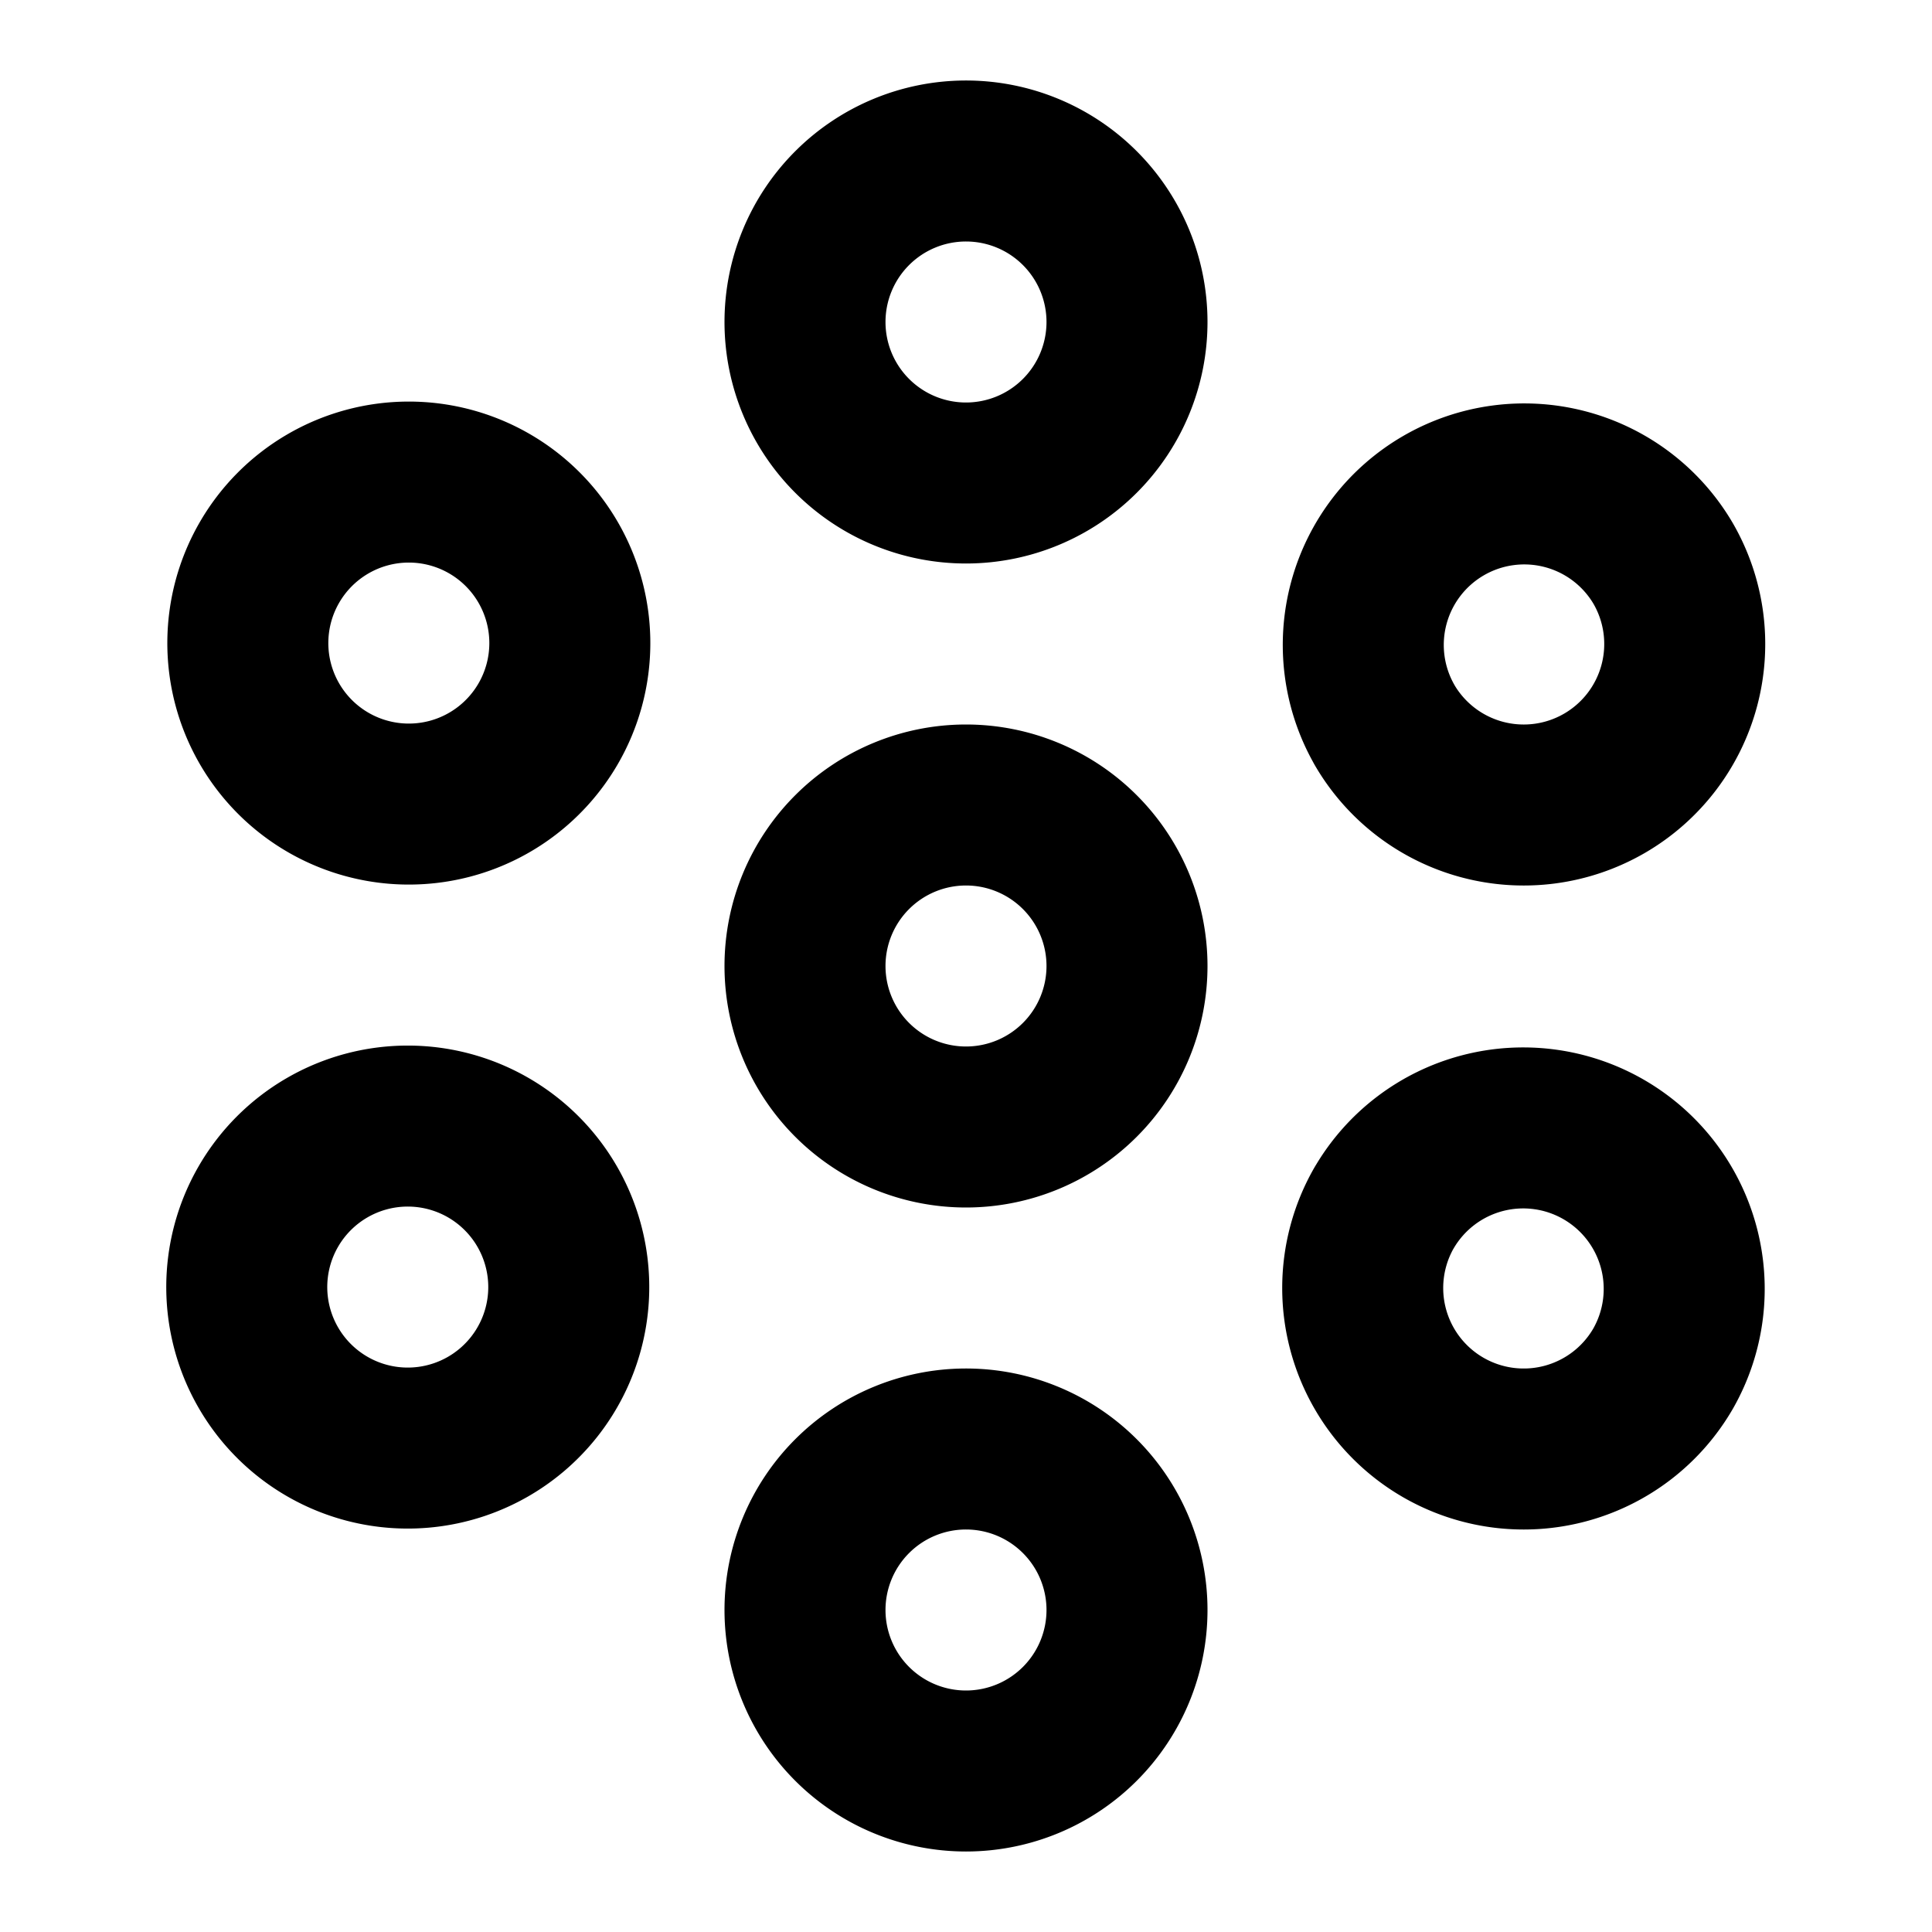
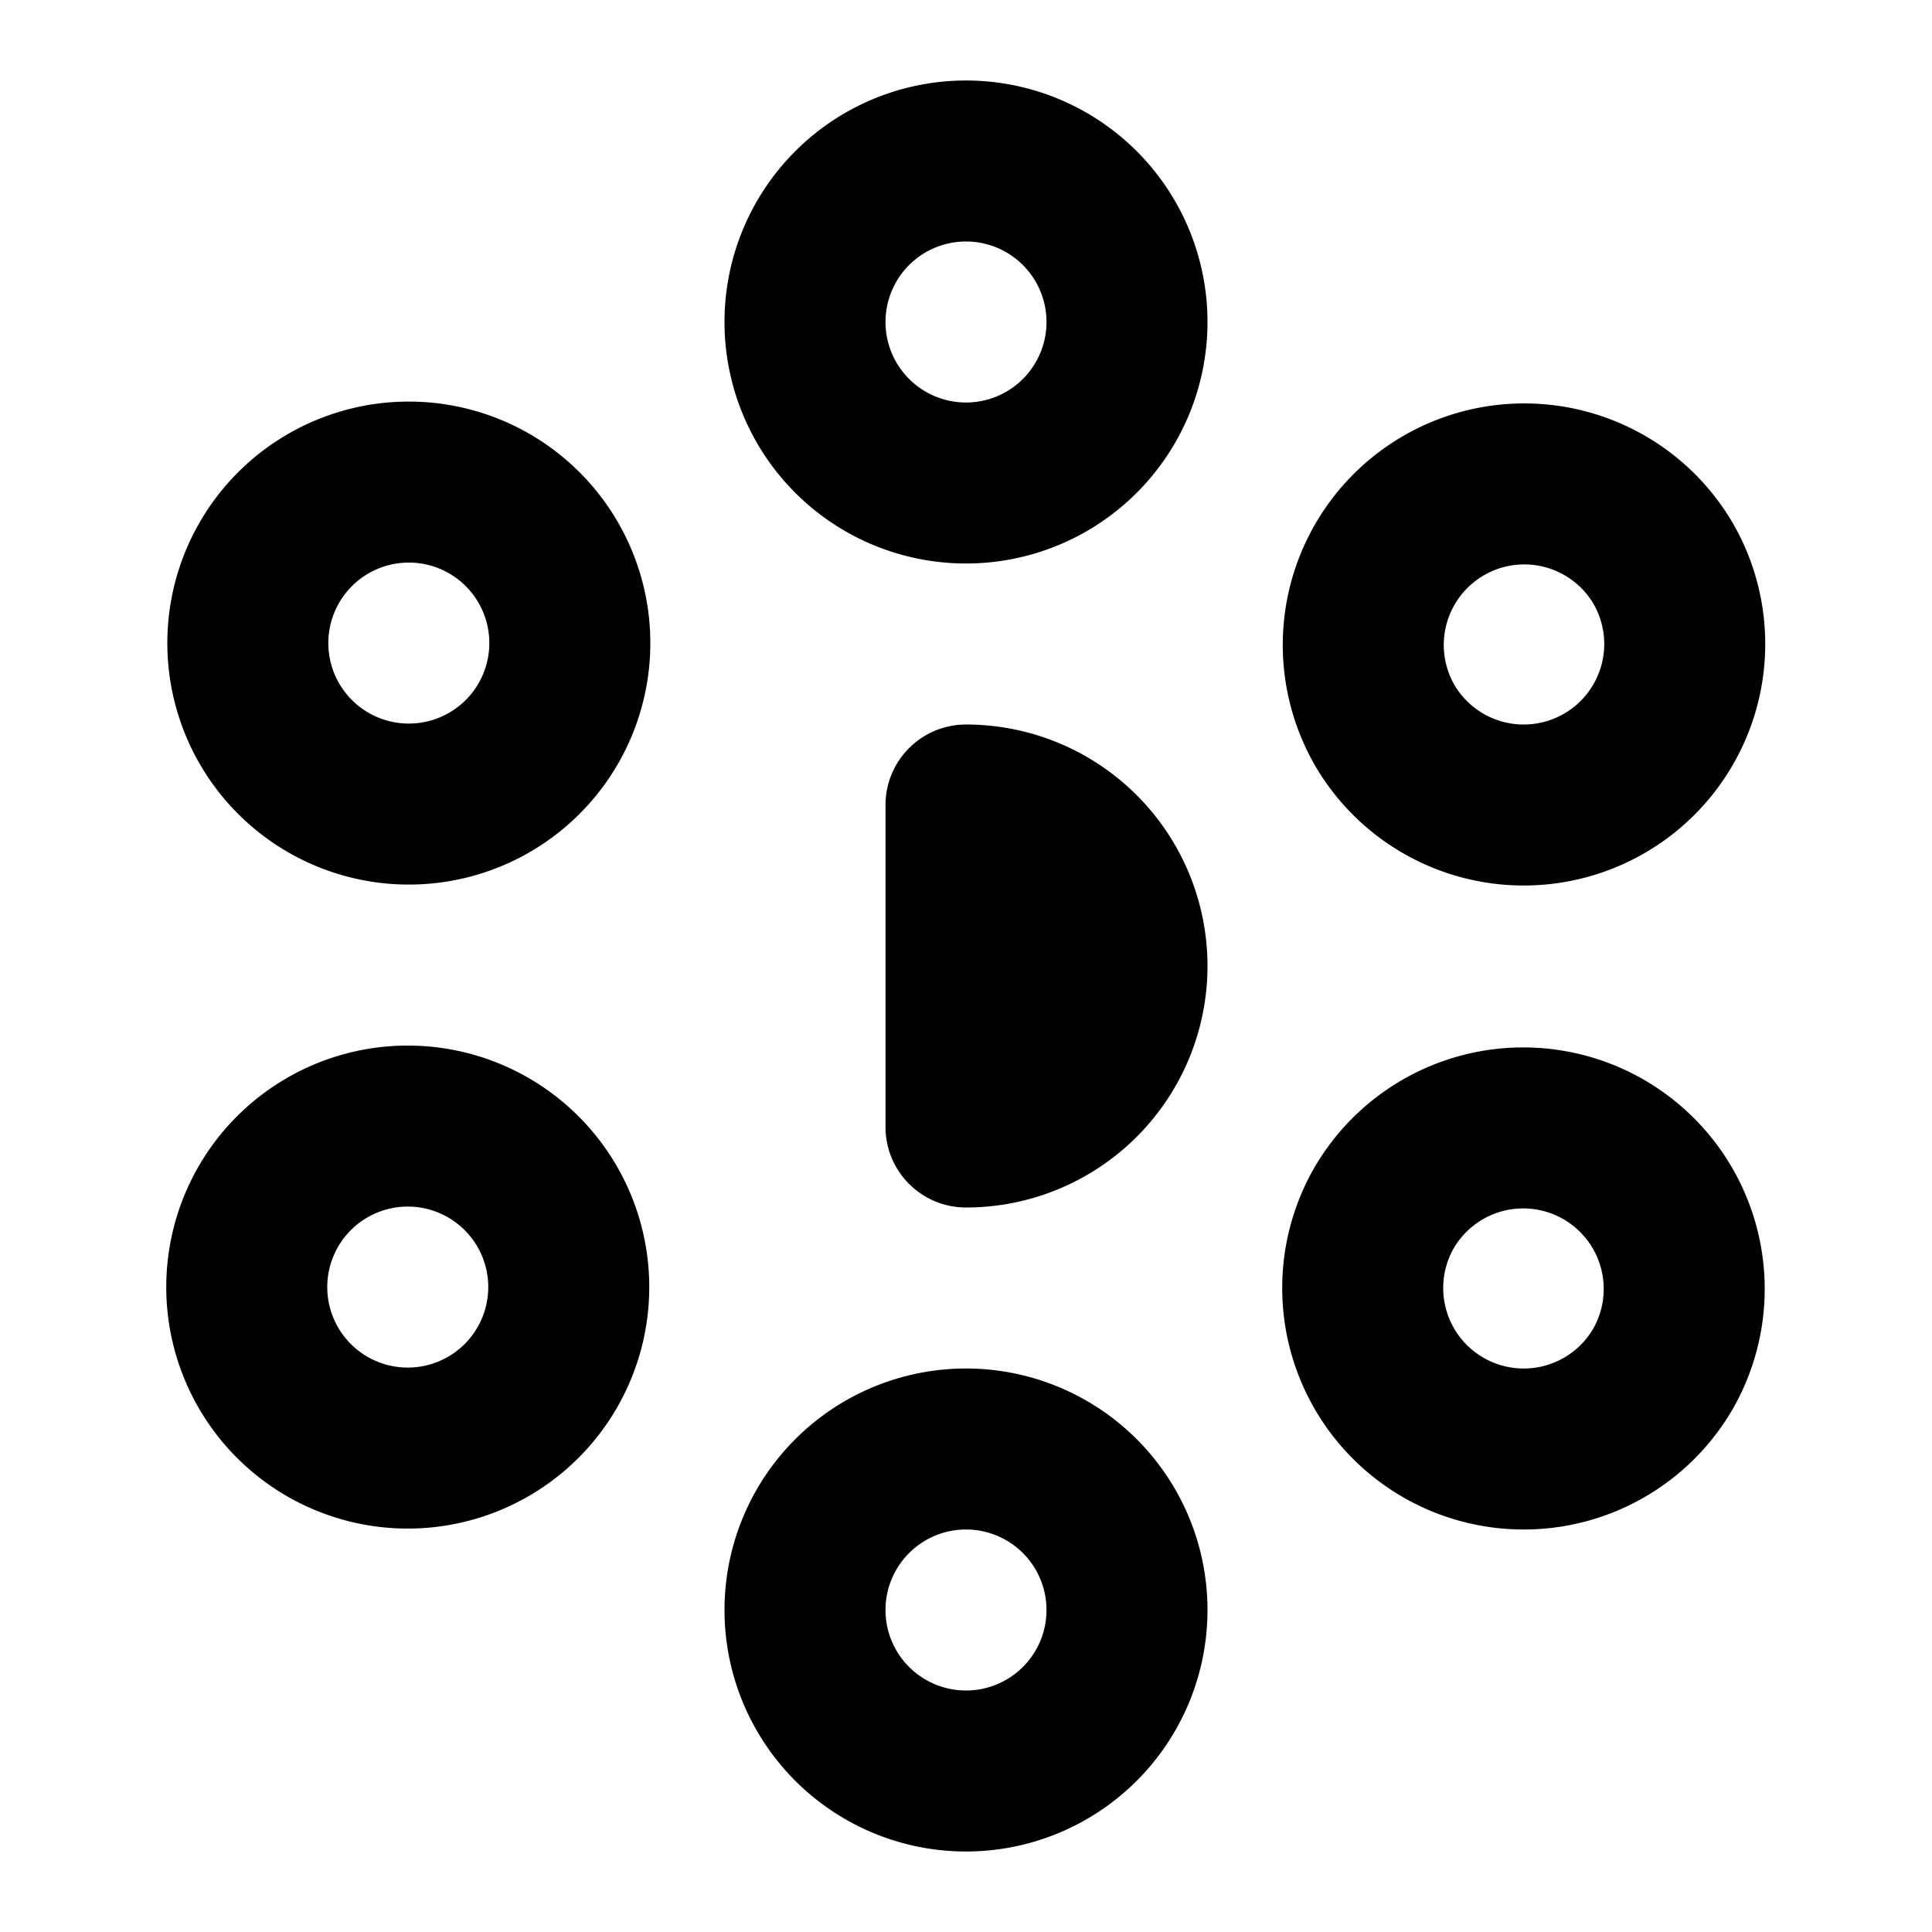
<svg xmlns="http://www.w3.org/2000/svg" width="512" height="512" viewBox="0 0 48 48">
-   <path fill="none" stroke="#000000" stroke-linecap="round" stroke-linejoin="round" stroke-width="4" d="M24 12a4 4 0 1 0 0-8a4 4 0 0 0 0 8Zm0 16a4 4 0 1 0 0-8a4 4 0 0 0 0 8Zm10.392-10a4 4 0 1 0 6.929-4a4 4 0 0 0-6.928 4Zm0 12a4 4 0 1 0 6.929 4a4 4 0 0 0-6.928-4ZM24 36a4 4 0 1 0 0 8a4 4 0 0 0 0-8Zm-10.392-6a4 4 0 1 0-6.928 4a4 4 0 0 0 6.928-4Zm0-12a4 4 0 1 0-6.928-4a4 4 0 0 0 6.928 4Z" clip-rule="evenodd" />
+   <path fill="none" stroke="#000000" stroke-linecap="round" stroke-linejoin="round" stroke-width="4" d="M24 12a4 4 0 1 0 0-8a4 4 0 0 0 0 8Zm0 16a4 4 0 1 0 0-8Zm10.392-10a4 4 0 1 0 6.929-4a4 4 0 0 0-6.928 4Zm0 12a4 4 0 1 0 6.929 4a4 4 0 0 0-6.928-4ZM24 36a4 4 0 1 0 0 8a4 4 0 0 0 0-8Zm-10.392-6a4 4 0 1 0-6.928 4a4 4 0 0 0 6.928-4Zm0-12a4 4 0 1 0-6.928-4a4 4 0 0 0 6.928 4Z" clip-rule="evenodd" />
</svg>